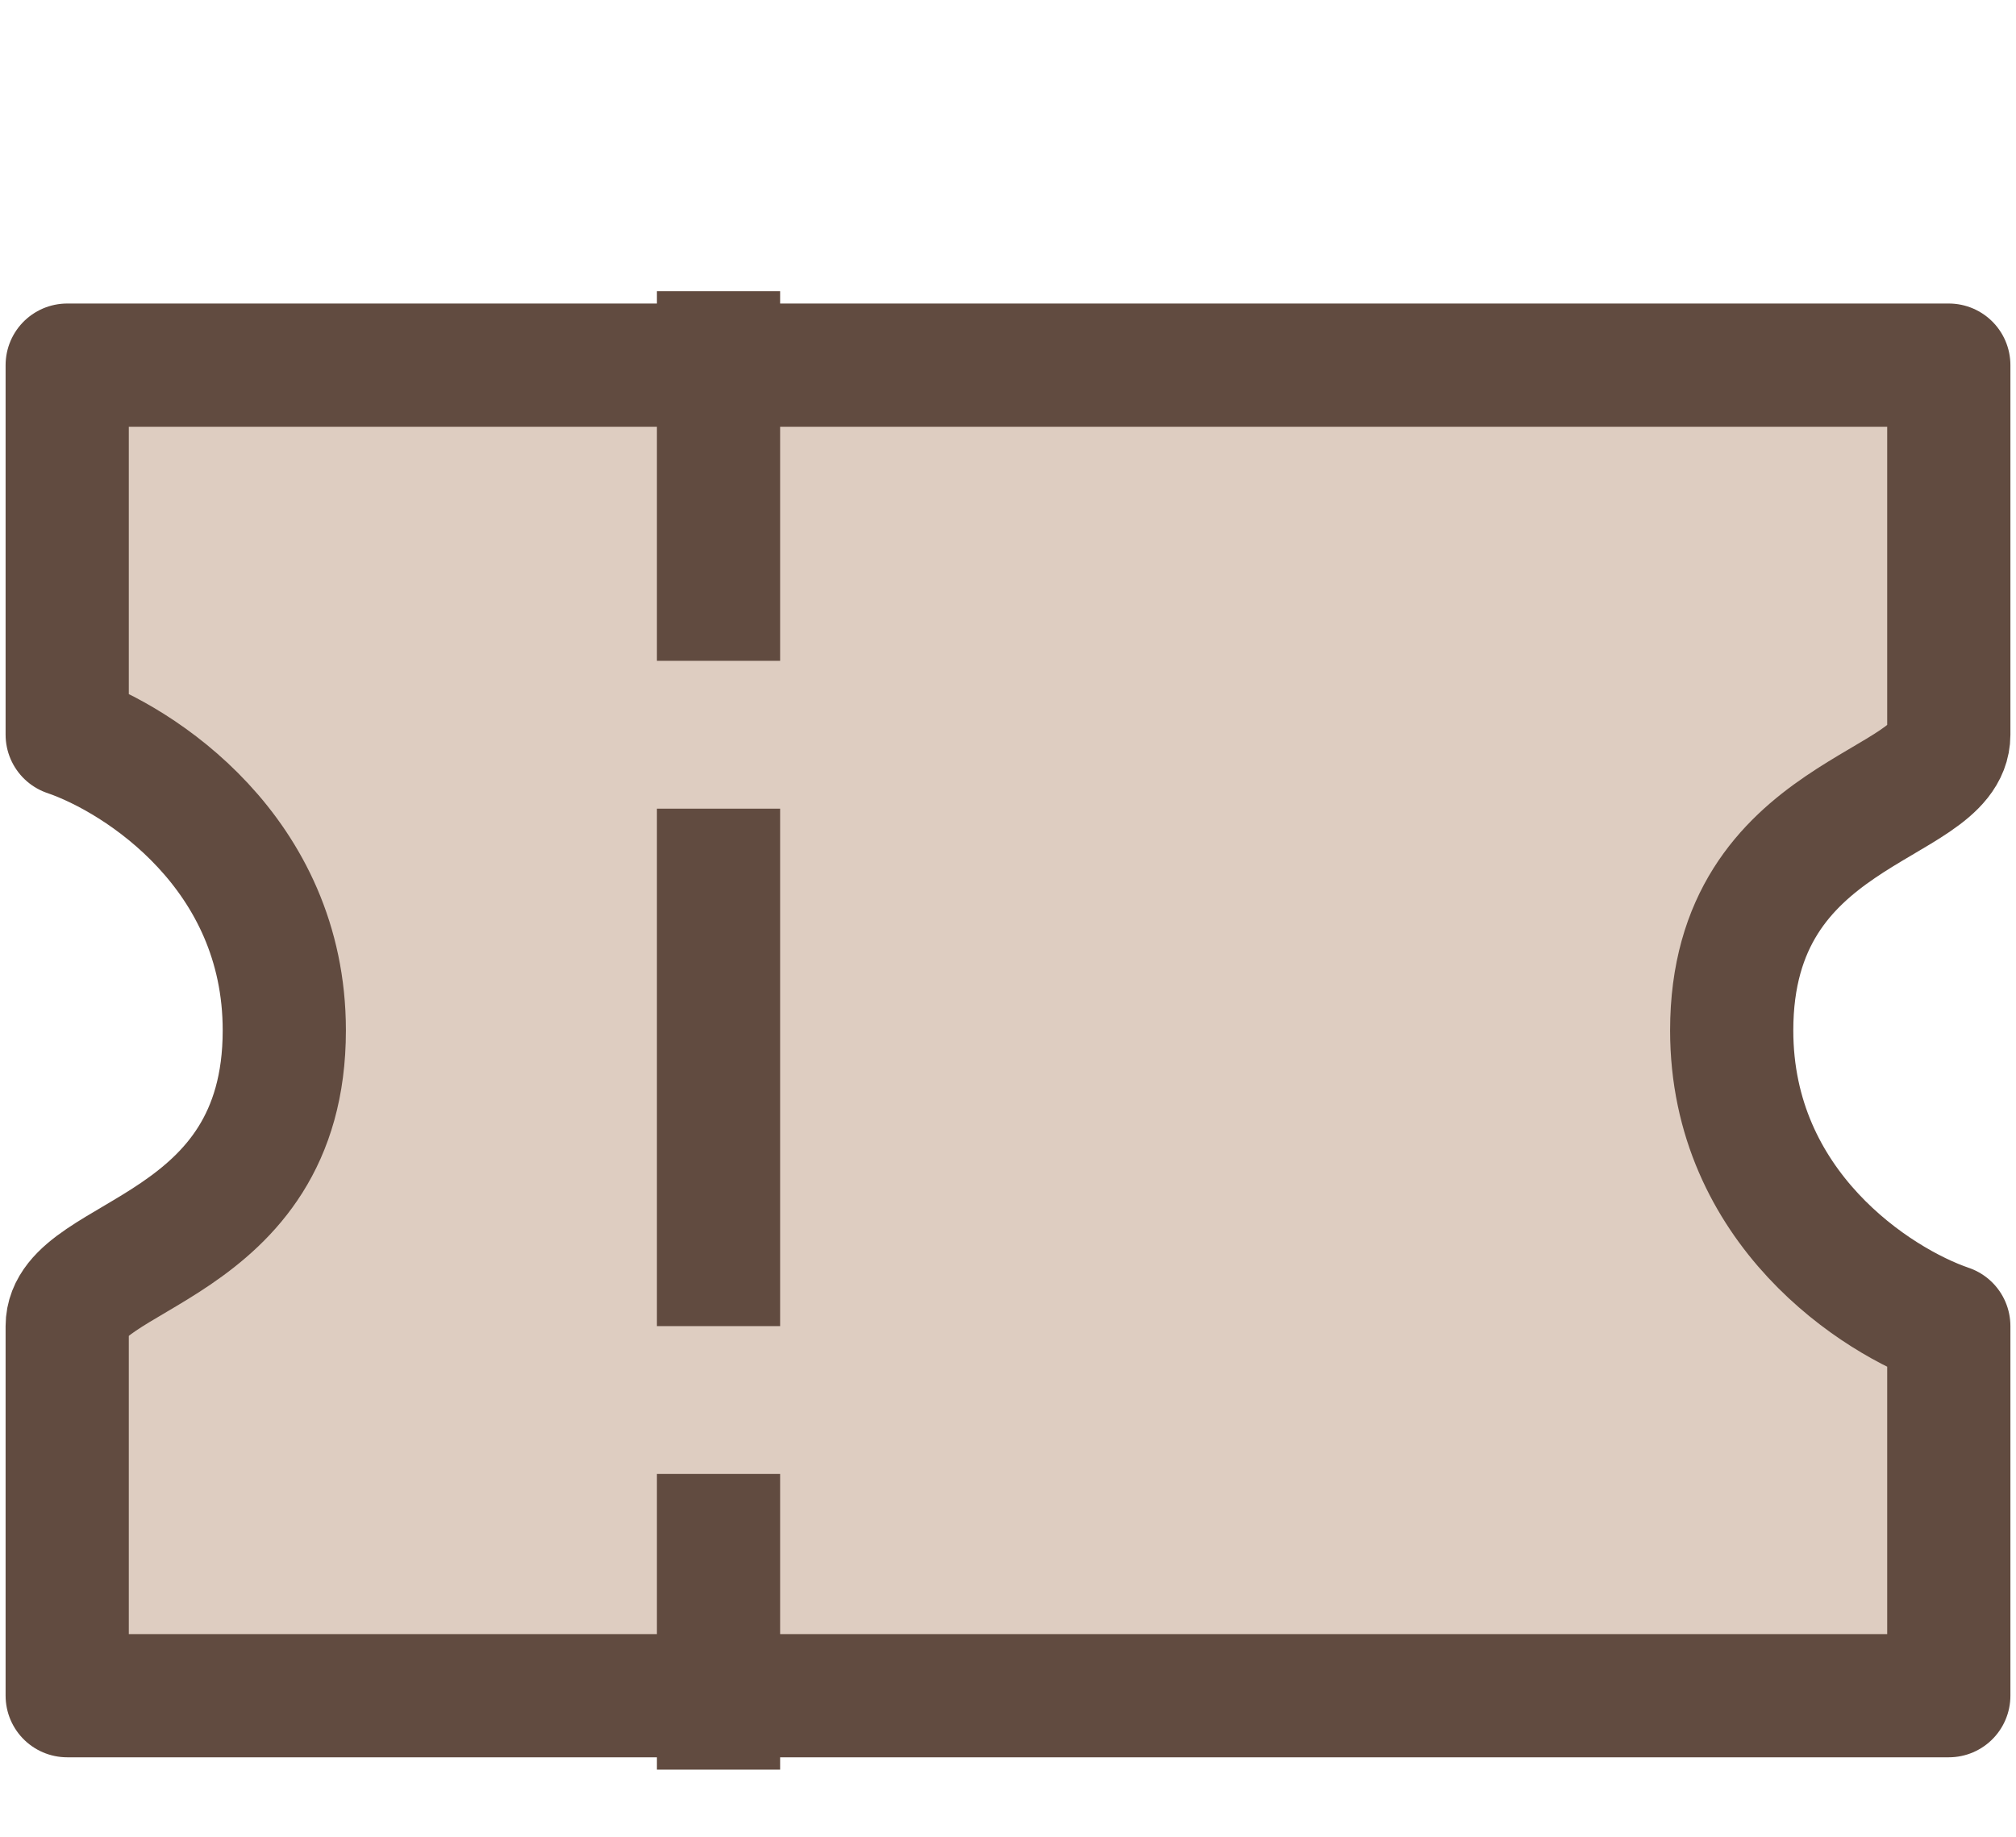
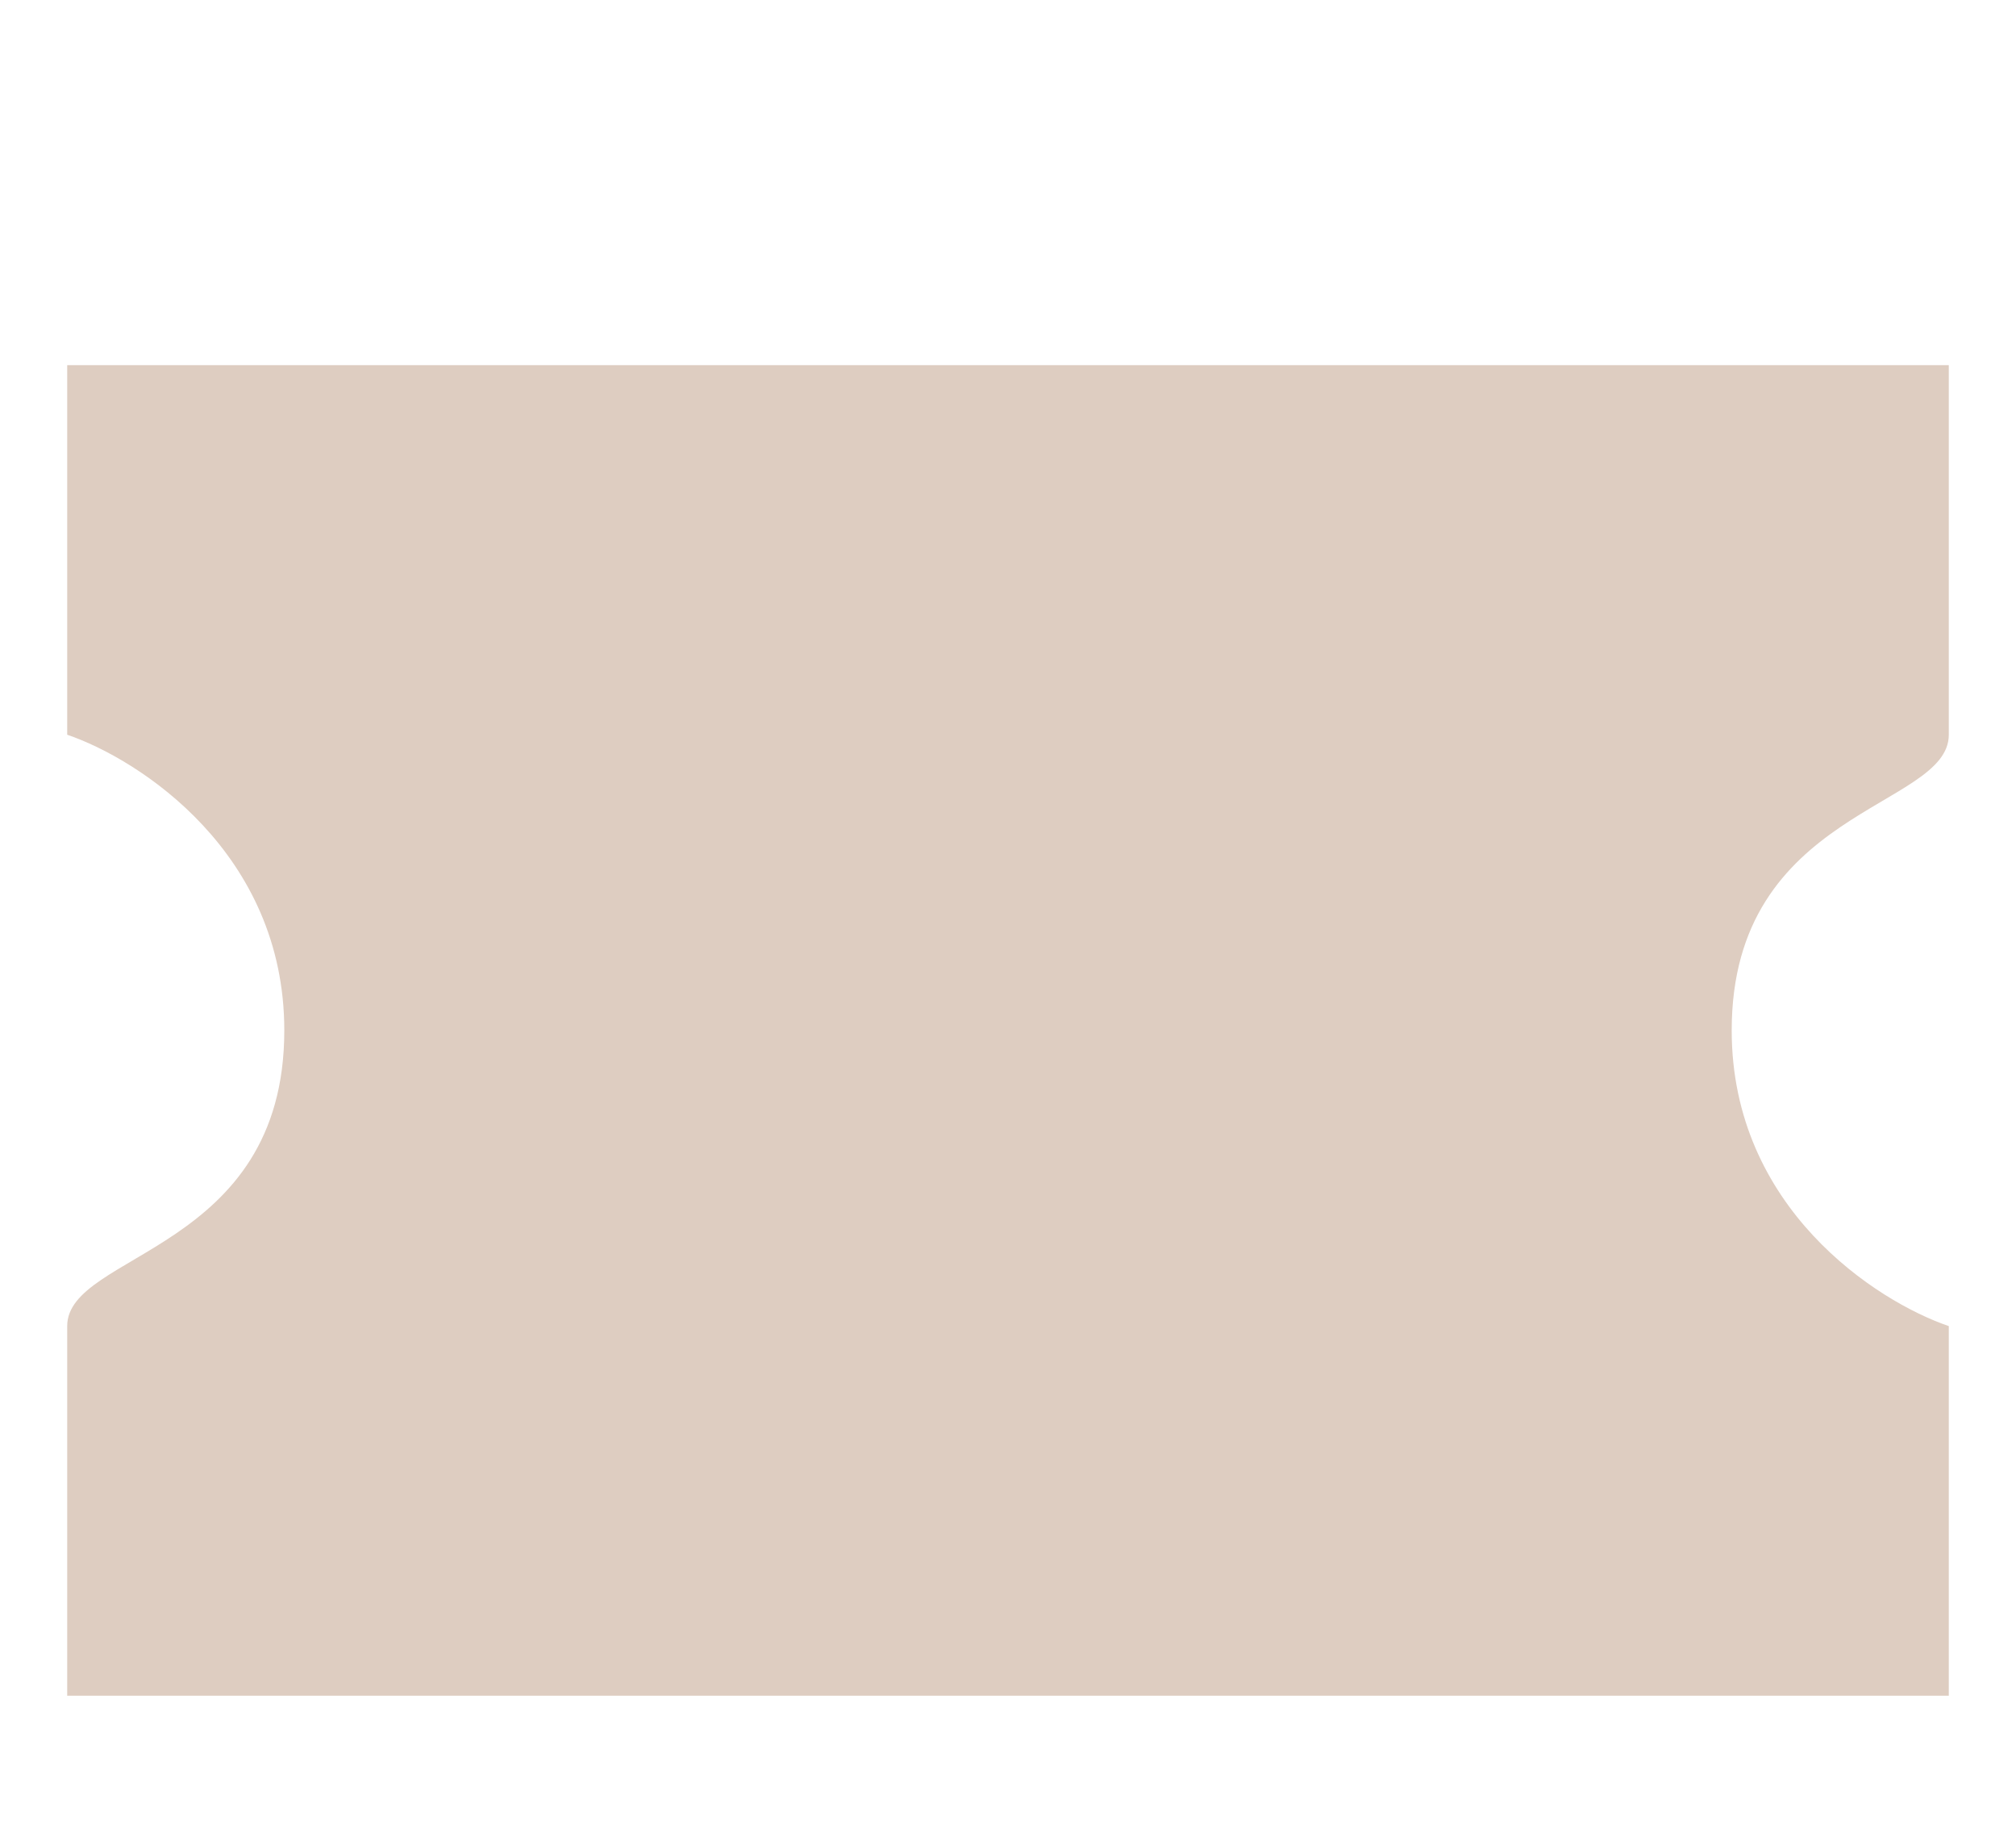
<svg xmlns="http://www.w3.org/2000/svg" fill="none" viewBox="0 0 90 82" height="82" width="90">
  <path fill="#DECDC1" d="M32.077 13V29.5ZM32.077 36.1V59.2ZM32.077 65.8V79ZM3 75.7H87V59.2C83.769 58.098 77.308 53.92 77.308 46C77.308 36.1 87 36.1 87 32.8V16.3H3V32.8C6.231 33.902 12.692 38.08 12.692 46C12.692 55.9 3 55.9 3 59.2V75.7Z" />
-   <path stroke-linejoin="round" stroke-width="5.5" stroke="#614B40" d="M32.077 13V29.5M32.077 36.1V59.2M32.077 65.8V79M3 75.7H87V59.2C83.769 58.098 77.308 53.92 77.308 46C77.308 36.1 87 36.1 87 32.8V16.3H3V32.8C6.231 33.902 12.692 38.08 12.692 46C12.692 55.9 3 55.9 3 59.2V75.7Z" />
</svg>